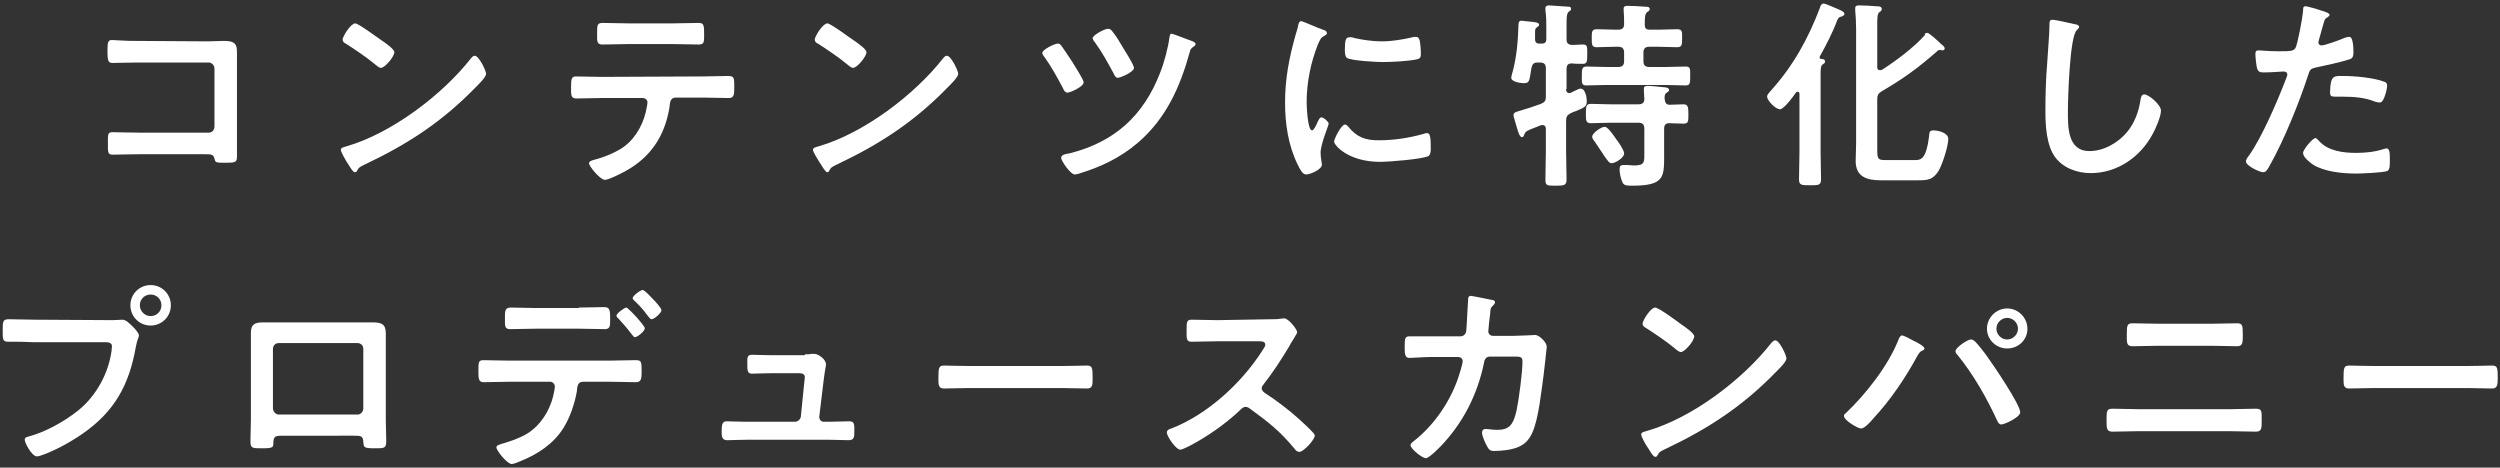
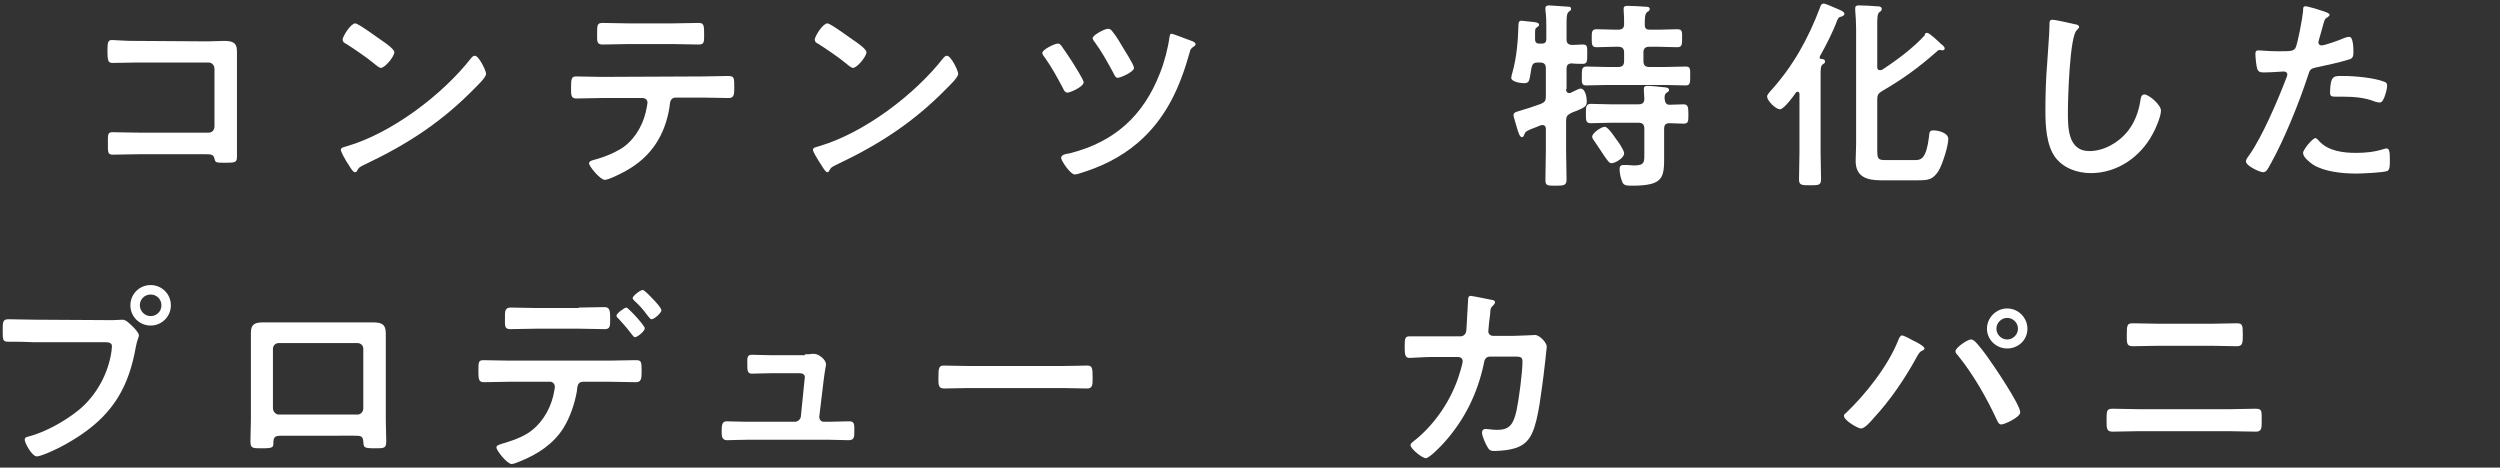
<svg xmlns="http://www.w3.org/2000/svg" version="1.1" id="_レイヤー_2" x="0px" y="0px" viewBox="0 0 556 104" style="enable-background:new 0 0 556 104;" xml:space="preserve">
  <rect x="0" y="0" width="556" height="104" fill="#333333" stroke="none" />
  <style type="text/css">
	.st0{fill:#FFFFFF;}
</style>
  <g id="rayout">
    <g>
      <path class="st0" d="M46.2,9.2c1.2,0,2.3-0.1,3.5-0.1c1.8,0,3,0.2,3,2.3c0,1.4,0,2.7,0,4.1v15.2c0,1.3,0,2.8,0,4.1    s-0.3,1.4-2.7,1.4c-2.1,0-2.1-0.1-2.3-0.9c-0.2-1-0.8-1-2.2-1H30.9c-2,0-4.6,0.1-5.8,0.1c-1.2,0-1.1-0.6-1.1-2.6    c0-1.8-0.1-2.4,1-2.4s3.7,0.1,5.9,0.1h15.5c0.8,0,1.3-0.6,1.3-1.4V15.3c0-0.8-0.6-1.4-1.3-1.4H30.8c-1.9,0-4.7,0.1-5.8,0.1    c-1,0-1.1-0.6-1.1-2.9c0-1.8,0.2-2.2,1-2.2c0.7,0,1.3,0.1,1.9,0.1c1.3,0.1,2.6,0.1,3.9,0.1L46.2,9.2L46.2,9.2z" />
      <path class="st0" d="M108.1,16.4c0,0.8-1.8,2.5-2.4,3.1c-7.3,7.5-14.9,12.5-24.4,17c-1.5,0.7-1.5,0.8-1.9,1.5    c-0.1,0.2-0.2,0.3-0.5,0.3c-0.5,0-1.4-1.8-1.8-2.3c-0.3-0.5-1.3-2.2-1.3-2.7c0-0.5,0.8-0.6,1.4-0.8c9.9-2.9,21.2-11.4,27.6-19.6    c0.2-0.2,0.4-0.5,0.8-0.5C106.5,12.4,108.1,15.7,108.1,16.4L108.1,16.4z M84.9,9c0.6,0.4,2.8,1.9,2.8,2.6c0,1-2.1,3.5-3,3.5    c-0.4,0-1.2-0.7-1.8-1.2c-1.3-1.1-4.4-3.2-6-4.2c-0.4-0.2-0.7-0.4-0.7-0.9c0-0.7,1.8-3.6,2.8-3.6C79.7,5.2,84,8.4,84.9,9L84.9,9z" />
      <path class="st0" d="M156.2,17c1.9,0,3.8-0.1,5.7-0.1c1.4,0,1.4,0.4,1.4,2.5c0,1.5,0,2.4-1.2,2.4c-2,0-3.9-0.1-5.9-0.1h-5.9    c-1.3,0-1.3,1.2-1.4,2.1c-1,6.3-4.1,11.1-9.7,14.2c-0.9,0.5-3.8,2-4.7,2c-1,0-3.5-3-3.5-3.7c0-0.5,0.9-0.7,1.3-0.8    c1.9-0.5,3.9-1.3,5.6-2.3c2.9-1.7,4.9-4.9,5.7-8.2c0.1-0.4,0.4-1.9,0.4-2.2c0-0.6-0.5-1-1.1-1h-9.1c-1.8,0-3.7,0.1-5.6,0.1    c-1.2,0-1.2-0.7-1.2-2.3c0-2.1,0.1-2.6,1.1-2.6c1.9,0,3.8,0.1,5.7,0.1L156.2,17L156.2,17z M149.5,5.2c1.9,0,3.9-0.1,5.9-0.1    c1.2,0,1.2,0.6,1.2,2.8c0,1.4,0,2-1.2,2c-1.9,0-3.8-0.1-5.8-0.1h-9.8c-1.9,0-3.9,0.1-5.8,0.1c-1.3,0-1.2-0.7-1.2-2.4    c0-1.9,0-2.4,1.2-2.4c1.9,0,3.9,0.1,5.8,0.1H149.5L149.5,5.2z" />
      <path class="st0" d="M213.1,16.4c0,0.8-1.8,2.5-2.4,3.1c-7.3,7.5-14.9,12.5-24.4,17c-1.5,0.7-1.5,0.8-1.9,1.5    c-0.1,0.2-0.2,0.3-0.4,0.3c-0.5,0-1.4-1.8-1.8-2.3c-0.3-0.5-1.4-2.2-1.4-2.7c0-0.5,0.8-0.6,1.4-0.8c9.9-2.9,21.2-11.4,27.6-19.6    c0.2-0.2,0.4-0.5,0.8-0.5C211.5,12.4,213.1,15.7,213.1,16.4L213.1,16.4z M189.9,9c0.6,0.4,2.8,1.9,2.8,2.6c0,1-2.1,3.5-3,3.5    c-0.4,0-1.2-0.7-1.8-1.2c-1.3-1.1-4.4-3.2-6-4.2c-0.4-0.2-0.7-0.4-0.7-0.9c0-0.7,1.8-3.6,2.8-3.6C184.7,5.2,189,8.4,189.9,9    L189.9,9z" />
      <path class="st0" d="M236,10.1c0.6,0.8,1.9,2.8,2.5,3.7c0.4,0.7,2.5,3.9,2.5,4.5c0,1-3,2.3-3.6,2.3c-0.5,0-0.8-0.5-1-1    c-1.4-2.6-2.4-4.5-4.1-6.9c-0.2-0.2-0.5-0.7-0.5-0.9c0-0.8,2.8-2.1,3.4-2.1C235.5,9.6,235.8,9.9,236,10.1L236,10.1z M264.2,8.8    c0.5,0.2,1.7,0.5,1.7,1c0,0.3-0.3,0.5-0.5,0.6c-0.5,0.4-0.7,0.6-0.8,1.2c-2.2,7.9-5.3,14.8-11.6,20.2c-3.9,3.3-8.1,5.3-13,6.8    c-0.3,0.1-0.7,0.2-1,0.2c-0.9,0-3-3-3-3.7c0-0.8,1.4-0.9,1.9-1c9.9-2.5,16.4-8.3,20.1-17.9c0.9-2.2,1.8-5.6,2.1-8    c0.1-0.3,0.1-0.7,0.4-0.7C260.9,7.5,263.6,8.6,264.2,8.8z M247.4,7c0.9,1.1,1.6,2.3,2.3,3.5c0.4,0.7,2.5,3.9,2.5,4.6    c0,0.9-3,2.2-3.6,2.2c-0.5,0-0.7-0.5-1-1.1c-1.3-2.4-2.5-4.6-4.1-6.8c-0.2-0.2-0.5-0.7-0.5-0.9c0-0.7,2.7-2.1,3.4-2.1    C246.9,6.4,247.2,6.7,247.4,7z" />
-       <path class="st0" d="M294.2,6.6c0.4,0.1,0.9,0.3,0.9,0.8c0,0.3-0.2,0.3-0.6,0.6c-0.8,0.4-0.9,0.8-1.4,1.9c-1.6,4-2.5,8.5-2.5,12.8    c0,0.9,0.2,6.3,1.2,6.3c0.4,0,1-1.3,1.2-1.8c0.3-0.6,0.5-1.1,0.9-1.1c0.5,0,1.6,1,1.6,1.4c0,0.4-1.8,4.5-1.8,6.5    c0,0.5,0.1,1.5,0.2,1.9c0,0.2,0.1,0.5,0.1,0.7c0,1.1-2.6,2.2-3.5,2.2c-0.8,0-1.3-1-1.9-2.2c-2.1-4.3-2.8-9.1-2.8-13.8    c0-5.3,0.9-9.9,2.3-14.9c0.2-0.8,0.5-1.5,0.6-2.2c0.1-0.4,0.2-1,0.7-1C289.7,4.7,293.5,6.4,294.2,6.6L294.2,6.6z M299.8,28.1    c1.9,2.4,3.8,3.1,6.8,3.1c3.4,0,6.7-0.5,9.9-1.4c0.2-0.1,0.7-0.2,0.9-0.2c0.7,0,0.8,1.1,0.8,3.4c0,0.5,0,1.3-0.5,1.7    c-1.3,0.7-8.9,1.3-10.7,1.3c-7.3,0-10.3-3.8-10.3-4.5c0-0.6,1.6-3.8,2.4-3.8C299.4,27.7,299.6,27.9,299.8,28.1L299.8,28.1z     M301.4,8.5c1.8,0.4,4,0.7,5.9,0.7c2.2,0,4.6-0.4,6.8-0.9c0.2-0.1,0.5-0.1,0.8-0.1c0.6,0,0.8,0.5,0.9,1.1c0.1,0.8,0.2,1.6,0.2,2.4    c0,0.9,0,1.3-0.9,1.5c-1.8,0.4-5.7,0.6-7.6,0.6c-1.4,0-6.9-0.3-7.9-0.9c-0.5-0.3-0.5-1.3-0.5-1.8c0-2.2,0.2-2.8,1-2.8    C300.5,8.2,301,8.4,301.4,8.5L301.4,8.5z" />
      <path class="st0" d="M348.3,19.8c0,0.2,0,0.9,0.7,0.9c0.1,0,0.3,0,0.4-0.1c0.5-0.2,1.7-0.9,2.1-0.9c1.1,0,1.4,2,1.4,2.8    c0,1.2-0.5,1.4-2.4,2.2c-0.4,0.1-0.8,0.3-1.2,0.5c-0.8,0.4-1,0.8-1,1.7v6.7c0,2.1,0.1,4.2,0.1,6.3c0,1.3-0.5,1.4-2.4,1.4    s-2.3,0-2.3-1.3c0-2.2,0.1-4.3,0.1-6.4v-4.9c0-0.5-0.2-0.9-0.8-0.9c-0.4,0-1.3,0.5-1.7,0.6c-1.8,0.7-2,0.8-2.3,1.5    c-0.1,0.3-0.2,0.6-0.5,0.6c-0.5,0-0.8-0.9-1.2-2.3c-0.1-0.5-0.7-2.2-0.7-2.6c0-0.6,0.6-0.7,1.2-0.9c1.7-0.5,3.3-1,4.9-1.6    c0.9-0.4,1.1-0.7,1.1-1.7v-6.2c0-0.9-0.4-1.3-1.3-1.3h-0.5c-0.9,0-1.2,0.3-1.4,1.2c-0.5,2.7-0.3,3.4-1.7,3.4    c-0.7,0-2.8-0.3-2.8-1.2c0-0.2,0.2-1.1,0.3-1.3c0.9-3.3,1.2-6.8,1.3-10.2c0-0.6,0-1.2,0.7-1.2c0.3,0,1.4,0.2,1.8,0.2    c1.2,0.1,2.1,0.2,2.1,0.7c0,0.2-0.2,0.4-0.4,0.5c-0.5,0.4-0.5,0.4-0.5,1.5c0,0.3,0,0.7,0,1.2c0,0.7,0.3,1,1,1h0.4    c0.8,0,1.1-0.3,1.1-1V6.3c0-1.3,0-2.8-0.2-4c0-0.2,0-0.3,0-0.5c0-0.5,0.5-0.6,0.8-0.6c0.5,0,4,0.3,4.4,0.3c0.3,0,0.5,0.1,0.5,0.5    c0,0.3-0.2,0.4-0.5,0.6c-0.5,0.4-0.5,1.4-0.5,2.9v3.2c0,0.9,0.3,1.2,1.2,1.3c0.7,0,1.8-0.1,2.4-0.1c1.1,0,1,0.5,1,2.2    c0,1.5,0,2.1-1,2.1c-0.5,0-1.8,0-2.4-0.1c-0.9,0-1.2,0.4-1.2,1.3V19.8L348.3,19.8z M366.9,6.6h2.1c1.4,0,2.8-0.1,4-0.1    c1.2,0,1.1,0.6,1.1,2s0,2-1.1,2c-1.4,0-2.8-0.1-4.1-0.1h-2.1c-0.9,0-1.3,0.4-1.3,1.3v1.9c0,0.9,0.4,1.3,1.3,1.3h3.6    c1.5,0,3-0.1,4.5-0.1c1.1,0,1,0.6,1,2.1s0,2.1-1,2.1c-1.5,0-3-0.1-4.5-0.1h-13.1c-1.5,0-3,0.1-4.5,0.1c-1.1,0-1-0.6-1-2.1    c0-1.5,0-2.1,1.1-2.1c1.5,0,3,0.1,4.5,0.1h2.5c0.9,0,1.3-0.4,1.3-1.3v-1.9c0-0.9-0.4-1.3-1.3-1.3h-0.7c-1.4,0-2.7,0.1-4.1,0.1    c-1.1,0-1.1-0.6-1.1-2s0-2,1.1-2c1.4,0,2.8,0.1,4.1,0.1h0.7c0.9,0,1.3-0.4,1.3-1.2c0-1,0-2.1-0.1-3.1c0-0.1,0-0.3,0-0.4    c0-0.5,0.4-0.6,0.8-0.6c0.9,0,3.1,0.1,4.1,0.2c0.3,0,0.9,0,0.9,0.5c0,0.3-0.2,0.5-0.6,0.7c-0.5,0.5-0.5,1.3-0.5,2.8    C365.8,6.3,366.1,6.6,366.9,6.6L366.9,6.6z M371.3,23.3c1,0,2.1-0.1,3.1-0.1s1.1,0.6,1.1,2.2s0,2.1-1.1,2.1s-2.1-0.1-3.1-0.1    c-0.9,0-1.2,0.4-1.2,1.3v4.9c0,5.7,0.4,7.7-7.2,7.7c-1.4,0-1.9-0.1-2.2-1.1c-0.3-0.7-0.5-1.8-0.5-2.6c0-0.6,0.2-0.9,0.9-0.9    c0.2,0,0.5,0,0.8,0c0.5,0,1,0.1,1.5,0.1c2.5,0,2.3-0.8,2.3-3.1v-5.1c0-0.9-0.4-1.3-1.3-1.3h-6.3c-1.4,0-2.9,0.1-4.3,0.1    c-1.1,0-1.1-0.6-1.1-2.1s0-2.2,1.1-2.2c1.4,0,2.9,0.1,4.3,0.1h6.3c0.8,0,1.3-0.3,1.3-1.2c0-0.4-0.1-1.4-0.1-1.8c0-0.1,0-0.3,0-0.5    c0-0.5,0.4-0.6,0.8-0.6c0.9,0,2.7,0.2,3.6,0.3c0.4,0,1.2,0.1,1.2,0.6c0,0.3-0.2,0.4-0.5,0.6c-0.5,0.3-0.5,0.8-0.5,1.3    C370.3,22.9,370.6,23.3,371.3,23.3L371.3,23.3z M358.4,36.3c-0.5,0-0.8-0.5-1.6-1.6c-0.5-0.8-1.2-1.8-2.2-3.3    c-0.2-0.3-0.5-0.6-0.5-1c0-0.8,2-2.2,2.8-2.2c0.7,0,2.1,2.1,2.5,2.7c0.5,0.6,1.8,2.5,1.8,3.2C361.3,35,359.3,36.3,358.4,36.3    L358.4,36.3z" />
      <path class="st0" d="M400.2,20.9c0-0.2-0.1-0.5-0.4-0.5c-0.2,0-0.3,0.1-0.4,0.2c-0.5,0.8-2.7,3.7-3.5,3.7c-1.1,0-2.9-2-2.9-2.8    c0-0.5,0.5-0.9,0.8-1.3c5-5.5,8.4-11.7,11-18.6c0.1-0.4,0.3-0.8,0.8-0.8c0.4,0,1.9,0.7,2.4,0.9c1.1,0.5,2.2,0.8,2.2,1.4    c0,0.3-0.4,0.5-0.7,0.6c-0.5,0.1-0.6,0.2-0.9,0.8c-1,2.7-2.5,5.6-3.9,8.1c0,0.1,0,0.1,0,0.2c0,0.2,0.1,0.3,0.3,0.3    c0.4,0,0.9,0.1,0.9,0.6c0,0.3-0.2,0.4-0.5,0.6c-0.5,0.3-0.5,1.1-0.5,2.5v17.1c0,2,0.1,4,0.1,5.9c0,1.4-0.5,1.4-2.4,1.4    s-2.5,0-2.5-1.3c0-2,0.1-4,0.1-6L400.2,20.9L400.2,20.9z M428.6,7.3c0.5,0,2.6,2,3.1,2.5c0.3,0.2,0.8,0.6,0.8,1    c0,0.1-0.1,0.4-0.5,0.4c-0.2,0-0.4-0.1-0.6-0.1c-0.3,0-0.5,0.2-0.7,0.4c-4.1,3.6-7.4,6-12.2,8.8c-0.8,0.5-1,0.9-1,1.8v11    c0,2.2,0.1,2.5,1.8,2.5h6.7c1.3,0,2.4-0.4,3-5.1c0.1-1.1,0.1-1.5,1-1.5c1,0,3.3,0.5,3.3,1.9c0,1.6-1.3,5.6-2.1,7    c-1.3,2.1-2.4,2.2-4.7,2.2h-8.2c-3,0-5.6-0.7-5.6-4.3c0-1.3,0.1-2.5,0.1-3.8V6.4c0-1.4-0.1-3-0.2-4.1c0-0.1,0-0.3,0-0.5    c0-0.5,0.4-0.6,0.8-0.6c0.9,0,3,0.1,4,0.2c0.4,0,1.1,0,1.1,0.6c0,0.3-0.1,0.4-0.5,0.7c-0.5,0.3-0.5,1.4-0.5,2.9v9.3    c0,0.4,0.1,0.7,0.6,0.7c0.2,0,0.3,0,0.5-0.1c3.1-2,7-4.9,9.5-7.7C428,7.6,428.2,7.3,428.6,7.3L428.6,7.3z" />
      <path class="st0" d="M461.5,5.4c0.3,0,0.9,0.2,0.9,0.6c0,0.3-0.3,0.4-0.5,0.7c-1.6,1.2-2,15.4-2,18c0,3.5-0.1,8.9,4.8,8.9    c3.2,0,6.5-1.9,8.5-4.4c1.5-1.9,2.4-4.2,2.8-6.7c0.1-0.7,0.2-1.5,0.9-1.5c1,0,3.7,2.3,3.7,3.6c0,1.3-1.2,4.1-1.9,5.3    c-2.7,5-7.8,8.6-13.7,8.6c-3,0-6.1-1.1-7.9-3.5c-2-2.7-2.2-7.1-2.2-10.3c0-3.6,0.1-7.1,0.4-10.7c0.1-2.1,0.5-6.4,0.5-8.2V5.5    c0-0.7,0-1.1,0.7-1.1C457.2,4.4,460.6,5.2,461.5,5.4L461.5,5.4z" />
      <path class="st0" d="M516.4,2.4c0.4,0.1,1.7,0.5,1.7,0.9c0,0.2-0.3,0.4-0.4,0.5c-0.7,0.4-0.7,0.6-1,1.6c-0.1,0.5-1.1,3.8-1.1,4    c0,0.4,0.3,0.7,0.7,0.7c0.8,0,4.3-1.3,5.2-1.7c0.3-0.1,0.6-0.2,1-0.2c0.9,0,0.9,2.8,0.9,3.4c0,0.8-0.1,1.4-0.9,1.6    c-2.2,0.7-5.1,1.3-7.4,1.8c-1.3,0.3-1.4,0.5-1.8,1.8c-2,6.1-5.3,14.3-8.4,19.8c-0.6,1.1-0.9,1.7-1.6,1.7c-0.7,0-3.8-1.4-3.8-2.4    c0-0.5,0.5-1.1,0.8-1.5c2.8-4,6.2-11.9,8-16.6c0.1-0.3,0.4-0.9,0.4-1.2c0-0.5-0.4-0.7-0.8-0.7c-0.6,0-2.6,0.2-4,0.2    c-0.9,0-1.6,0.1-1.9-0.8c-0.2-0.6-0.4-2.6-0.4-3.3c0-0.5,0.1-0.8,0.7-0.8c0.4,0,2.3,0.2,4.2,0.2c2.9,0,3.5,0,4-0.7    c0.5-0.9,1.6-6.9,1.7-8.2c0-0.7,0-1.1,0.5-1.1C512.9,1.3,515.9,2.2,516.4,2.4L516.4,2.4z M515.8,31.4c2,2.2,5.4,2.6,8.1,2.6    c2.3,0,4.2-0.2,6.4-0.9c0.1,0,0.3-0.1,0.4-0.1c0.8,0,0.8,1,0.8,2.8c0,0.9,0,1.9-0.5,2.2c-0.8,0.4-5.9,0.6-7,0.6    c-3,0-7.1-0.4-9.6-2c-0.7-0.5-2.2-1.6-2.2-2.6c0-0.7,2.1-3.3,2.8-3.3C515.3,30.8,515.6,31.2,515.8,31.4L515.8,31.4z M521.3,16.9    c2.4,0,6.8,0.4,9,1.3c0.4,0.1,0.6,0.4,0.6,0.9c0,0.7-0.5,2.5-0.9,3.1c-0.2,0.4-0.4,0.6-0.8,0.6c-0.3,0-0.6-0.1-1-0.2    c-2.2-0.9-4.7-1.1-7.2-1.1c-0.6,0-1.1,0-1.7,0c-0.9,0-1.1-0.2-1.1-1C518.3,16.6,519.1,16.9,521.3,16.9L521.3,16.9z" />
    </g>
    <g>
      <path class="st0" d="M25,71.2c0.8,0,1.8-0.1,2.2-0.1c0.9,0,1.6,0.9,2.2,1.4c0.4,0.4,1.5,1.5,1.5,2.1c0,0.4-0.4,0.9-0.7,2.6    c-1.5,8.5-4.8,14.4-11.9,19.3c-2.6,1.8-5.7,3.5-8.6,4.6c-0.4,0.1-1,0.4-1.5,0.4c-1.1,0-2.7-3-2.7-3.7c0-0.5,0.4-0.6,0.8-0.7    c3.8-1,8.1-3.4,11.2-5.9c3.9-3.2,6.6-8.1,7.3-13.1c0-0.3,0.1-0.8,0.1-1.1c0-0.8-0.8-0.9-1.6-0.9h-16C5.6,76,3.8,76,1.9,76    c-1.3,0-1.3-0.4-1.3-2.4s0-2.6,1.3-2.6c1.9,0,3.9,0.1,5.8,0.1L25,71.2L25,71.2z M38,67.9c0,2.5-2,4.5-4.5,4.5s-4.5-2-4.5-4.5    c0-2.5,2-4.5,4.5-4.5S38,65.4,38,67.9z M31.1,67.9c0,1.3,1.1,2.4,2.4,2.4s2.4-1,2.4-2.4s-1.1-2.4-2.4-2.4S31.1,66.5,31.1,67.9z" />
      <path class="st0" d="M79.4,71.7c1.2,0,2.3,0,3.5,0c1.8,0,2.9,0.3,2.9,2.4c0,1.3,0,2.7,0,4v15.2c0,1.6,0.1,3.2,0.1,4.8    s-0.4,1.6-2.5,1.6c-2.6,0-2.5-0.2-2.6-1.5c-0.1-1.3-0.6-1.3-2.2-1.3H63c-1.5,0-2.1,0-2.2,1.3c0,1.3,0.1,1.5-2.6,1.5    c-2.1,0-2.5,0-2.5-1.6c0-1.6,0.1-3.2,0.1-4.7V78c0-1.3,0-2.7,0-4c0-1.9,0.9-2.3,2.7-2.3c1.2,0,2.5,0,3.7,0H79.4L79.4,71.7z     M62,76.3c-0.8,0-1.3,0.6-1.3,1.3v13.2c0,0.7,0.6,1.4,1.3,1.4h17.5c0.7,0,1.3-0.6,1.3-1.4V77.6c0-0.8-0.6-1.3-1.3-1.3H62z" />
      <path class="st0" d="M135.6,80.2c1.9,0,3.8-0.1,5.7-0.1c1.3,0,1.4,0.2,1.4,2.4c0,1.8-0.1,2.5-1.3,2.5c-1.9,0-3.9-0.1-5.8-0.1h-5.9    c-1.3,0-1.3,1.1-1.4,2.1c-0.5,2.8-1.5,5.8-3,8.2c-2.2,3.5-5.7,5.8-9.4,7.3c-0.5,0.2-1.6,0.7-2.1,0.7c-1,0-3.4-3-3.4-3.7    c0-0.5,0.7-0.6,1.2-0.8c2-0.6,3.9-1.2,5.7-2.3c2.9-1.8,4.9-5,5.7-8.2c0.1-0.4,0.4-1.8,0.4-2.2c0-0.6-0.5-1.1-1-1.1h-9.1    c-1.9,0-3.9,0.1-5.7,0.1c-1.2,0-1.2-0.8-1.2-2.6s0-2.3,1.1-2.3c1.6,0,3.7,0.1,5.7,0.1L135.6,80.2L135.6,80.2z M128.7,68.4    c2,0,4.1-0.1,5.7-0.1c1.3,0,1.3,0.9,1.3,2.7c0,1.5,0,2.2-1.2,2.2c-1.9,0-3.8-0.1-5.7-0.1h-9.6c-1.9,0-3.8,0.1-5.7,0.1    c-1.3,0-1.2-0.7-1.2-2.3c0-1.6-0.1-2.5,1.3-2.5c1.4,0,3.6,0.1,5.6,0.1H128.7L128.7,68.4z M143.4,73c0,0.7-1.7,2-2.2,2    c-0.2,0-0.5-0.4-0.9-0.9c-0.9-1.2-1.8-2.2-2.8-3.3c-0.2-0.1-0.4-0.4-0.4-0.6c0-0.5,1.8-1.8,2.2-1.8S143.4,72.4,143.4,73L143.4,73z     M145.3,66.6c0.4,0.4,1.8,1.9,1.8,2.4c0,0.6-1.6,2-2.2,2c-0.3,0-0.6-0.5-1.1-1.1c-0.7-1-1.8-2.2-2.7-3c-0.2-0.2-0.4-0.4-0.4-0.6    c0-0.5,1.7-1.8,2.2-1.8C143.3,64.4,144.9,66.2,145.3,66.6L145.3,66.6z" />
      <path class="st0" d="M179,78.8c0.5,0,1.1,0,1.5-0.1c0.2,0,0.5,0,0.6,0c1,0,2.6,1.3,2.6,2.3c0,0.4-0.1,0.6-0.2,1.3    c-0.1,0.9-0.3,1.8-0.3,2.1l-1,8.3c0,0.6,0.4,1.1,1,1.1h1.2c1.5,0,3-0.1,4.5-0.1c1.2,0,1.1,0.8,1.1,2.2c0,1.3,0,2-1.3,2    c-1.4,0-2.9-0.1-4.4-0.1H166c-1.5,0-3.2,0.1-4.3,0.1c-1.2,0-1.2-1-1.2-1.9c0-1.5,0.1-2.3,1.1-2.3c0.8,0,3.2,0.1,4.4,0.1h10.8    c0.6,0,1.2-0.5,1.3-1.1l0.8-7.9c0-0.1,0.1-0.8,0.1-0.9c0-0.7-0.6-0.9-1.2-0.9h-6.2c-1.5,0-3.3,0.1-4.4,0.1c-1,0-1-0.8-1-2.2    c0-1.2-0.1-2,1-2c0.8,0,2.7,0.1,4.5,0.1H179L179,78.8z" />
      <path class="st0" d="M236.1,81.4c2.1,0,5-0.1,5.6-0.1c1.2,0,1.3,0.4,1.3,2.8c0,1.4,0,2.3-1.2,2.3c-1.9,0-3.8-0.1-5.6-0.1h-20.7    c-1.8,0-3.7,0.1-5.6,0.1c-1.2,0-1.2-0.9-1.2-2.2c0-2.5,0.1-2.9,1.3-2.9c0.6,0,3.7,0.1,5.6,0.1H236.1L236.1,81.4z" />
-       <path class="st0" d="M282.7,71c0.7,0,1.5,0,1.9-0.1c0.3,0,0.7-0.1,1-0.1c1,0,2.9,2.5,2.9,3.1c0,0.2-0.5,0.9-1,1.8    c-0.3,0.4-0.5,0.8-0.7,1.2c-1.8,3-3.6,5.8-5.8,8.6c-0.2,0.3-0.4,0.5-0.4,0.8c0,0.5,0.3,0.8,0.7,1.1c2.5,1.6,5.4,3.8,7.6,5.8    c1.1,1,2.2,2,3.2,3.1c0.2,0.2,0.3,0.4,0.3,0.6c0,0.9-2.5,3.6-3.4,3.6c-0.5,0-0.8-0.3-1.1-0.7c-3.2-3.9-5.9-6-9.9-8.9    c-0.4-0.3-0.6-0.4-1-0.4c-0.6,0-1,0.5-1.3,0.8c-3.3,3.1-7.2,5.8-11.2,7.9c-0.4,0.2-1.6,0.8-2,0.8c-1,0-3-3-3-3.8    c0-0.5,0.5-0.8,1-0.9c8-3.1,15.5-10,20.1-17.1c0.2-0.4,0.8-1.1,0.8-1.5c0-0.7-0.6-0.8-1.3-0.8h-9.3c-1.9,0-3.9,0.1-5.8,0.1    c-1.2,0-1.1-0.7-1.1-2.7c0-1.6,0-2.2,1.1-2.2c1.9,0,3.9,0.1,5.8,0.1L282.7,71L282.7,71z" />
      <path class="st0" d="M324.8,74.8c0.7,0,1.2-0.5,1.3-1.2c0.1-0.9,0.3-5.7,0.4-6.8c0-0.4,0-1,0.6-1c0.3,0,4.2,0.8,4.7,0.9    c0.3,0,0.7,0.2,0.7,0.5c0,0.3-0.3,0.6-0.5,0.8c-0.5,0.5-0.5,0.5-0.6,1.9c-0.1,0.6-0.4,3.3-0.4,3.8c0,0.6,0.5,1,1.1,1l4.3,0    c1.3,0,4.9-0.2,5-0.2c1,0,2.6,1.7,2.6,2.6c0,0.4-0.6,5.4-0.7,6.3c-0.5,3.5-1.1,9.7-2.5,12.8c-1.2,2.7-3.1,3.5-5.8,3.9    c-0.9,0.1-1.8,0.2-2.6,0.2c-0.9,0-1.2-0.2-1.6-0.9c-0.4-0.7-1.2-2.4-1.2-3.2c0-0.5,0.3-0.8,0.8-0.8c0.5,0,1.5,0.2,2.6,0.2    c2.7,0,3.6-1.2,4.3-4.4c0.5-2.4,1.3-8.4,1.3-10.8c0-1.2-0.6-1.1-2.7-1.1l-4.5,0c-1.1,0-1.3,0.9-1.4,1.6    c-1.4,6.6-4.3,12.5-8.8,17.5c-0.6,0.7-3.3,3.5-4.1,3.5c-0.8,0-3.4-2.1-3.4-2.9c0-0.4,0.4-0.6,0.6-0.8c4.4-3.4,7.9-8.4,9.8-13.6    c0.3-0.8,1.2-3.6,1.2-4.3c0-0.5-0.4-0.9-1-0.9l-6.3,0c-1.2,0-3.9,0.2-4.5,0.2c-1,0-1.1-0.7-1.1-2.5c0-1.9,0.1-2.3,1.1-2.3    c1.5,0,3,0,4.5,0L324.8,74.8L324.8,74.8z" />
-       <path class="st0" d="M397.3,79.7c0,0.8-1.8,2.5-2.4,3.1c-7.3,7.5-14.9,12.5-24.4,17c-1.5,0.7-1.5,0.8-1.9,1.5    c-0.1,0.2-0.2,0.3-0.5,0.3c-0.5,0-1.4-1.8-1.8-2.3c-0.3-0.4-1.3-2.2-1.3-2.7c0-0.5,0.8-0.6,1.4-0.8c10-2.9,21.2-11.4,27.6-19.6    c0.2-0.2,0.5-0.5,0.8-0.5C395.7,75.6,397.3,79,397.3,79.7L397.3,79.7z M374,72.2c0.6,0.4,2.8,1.9,2.8,2.6c0,1-2.1,3.5-3,3.5    c-0.4,0-1.2-0.7-1.8-1.2c-1.3-1.1-4.4-3.2-6-4.2c-0.4-0.2-0.7-0.5-0.7-0.9c0-0.7,1.8-3.6,2.8-3.6C368.9,68.4,373.2,71.6,374,72.2    L374,72.2z" />
      <path class="st0" d="M425.6,75.8c0.5,0.2,2.4,1.2,2.4,1.7c0,0.3-0.5,0.5-0.7,0.6c-0.4,0.2-0.5,0.5-0.8,0.9c-2.7,5-6,9.9-9.9,14.1    c-0.5,0.6-1.9,2.2-2.7,2.2c-0.7,0-3.8-1.8-3.8-2.8c0-0.3,0.2-0.5,0.4-0.6c4.5-4.3,9.4-10.5,11.7-16.3c0.1-0.3,0.4-1,0.8-1    C423.4,74.6,425.1,75.5,425.6,75.8L425.6,75.8z M439.1,75.8c0.6,0.5,2.4,2.8,3,3.7c1.3,1.8,7.2,10.5,7.2,12.2    c0,1.1-3.5,2.7-4.2,2.7c-0.5,0-0.7-0.4-0.9-0.8c-2.3-5-5.3-10.3-8.8-14.6c-0.2-0.2-0.5-0.5-0.5-0.9c0-0.8,2.7-2.6,3.4-2.6    C438.6,75.5,438.8,75.6,439.1,75.8z M450.9,73.1c0,2.5-2,4.4-4.5,4.4s-4.5-2-4.5-4.4s2-4.5,4.5-4.5S450.9,70.7,450.9,73.1z     M444,73.1c0,1.3,1.1,2.4,2.4,2.4s2.4-1.1,2.4-2.4s-1.1-2.4-2.4-2.4S444,71.8,444,73.1z" />
      <path class="st0" d="M496.2,91c1.8,0,3.6-0.1,5.4-0.1c1.5,0,1.4,0.4,1.4,2.8c0,1.5,0,2.3-1.3,2.3c-1.8,0-3.7-0.1-5.6-0.1h-20.7    c-1.8,0-3.7,0.1-5.6,0.1c-1.3,0-1.3-0.8-1.3-2.4c0-2.3,0-2.7,1.4-2.7c1.8,0,3.6,0.1,5.4,0.1L496.2,91L496.2,91z M491.7,72    c1.9,0,3.9-0.1,5.8-0.1c1.2,0,1.3,0.4,1.3,2.5c0,1.8,0,2.6-1.3,2.6c-1.9,0-3.8-0.1-5.7-0.1h-11.8c-1.9,0-3.8,0.1-5.7,0.1    c-1.4,0-1.3-0.8-1.3-2.6c0-2.1,0.1-2.5,1.3-2.5c1.9,0,3.9,0.1,5.8,0.1L491.7,72L491.7,72z" />
-       <path class="st0" d="M548.6,81.4c2.1,0,5-0.1,5.6-0.1c1.2,0,1.3,0.4,1.3,2.8c0,1.4-0.1,2.3-1.2,2.3c-1.9,0-3.8-0.1-5.6-0.1h-20.7    c-1.8,0-3.7,0.1-5.6,0.1c-1.2,0-1.2-0.9-1.2-2.2c0-2.5,0.1-2.9,1.3-2.9c0.6,0,3.7,0.1,5.6,0.1H548.6z" />
    </g>
  </g>
</svg>